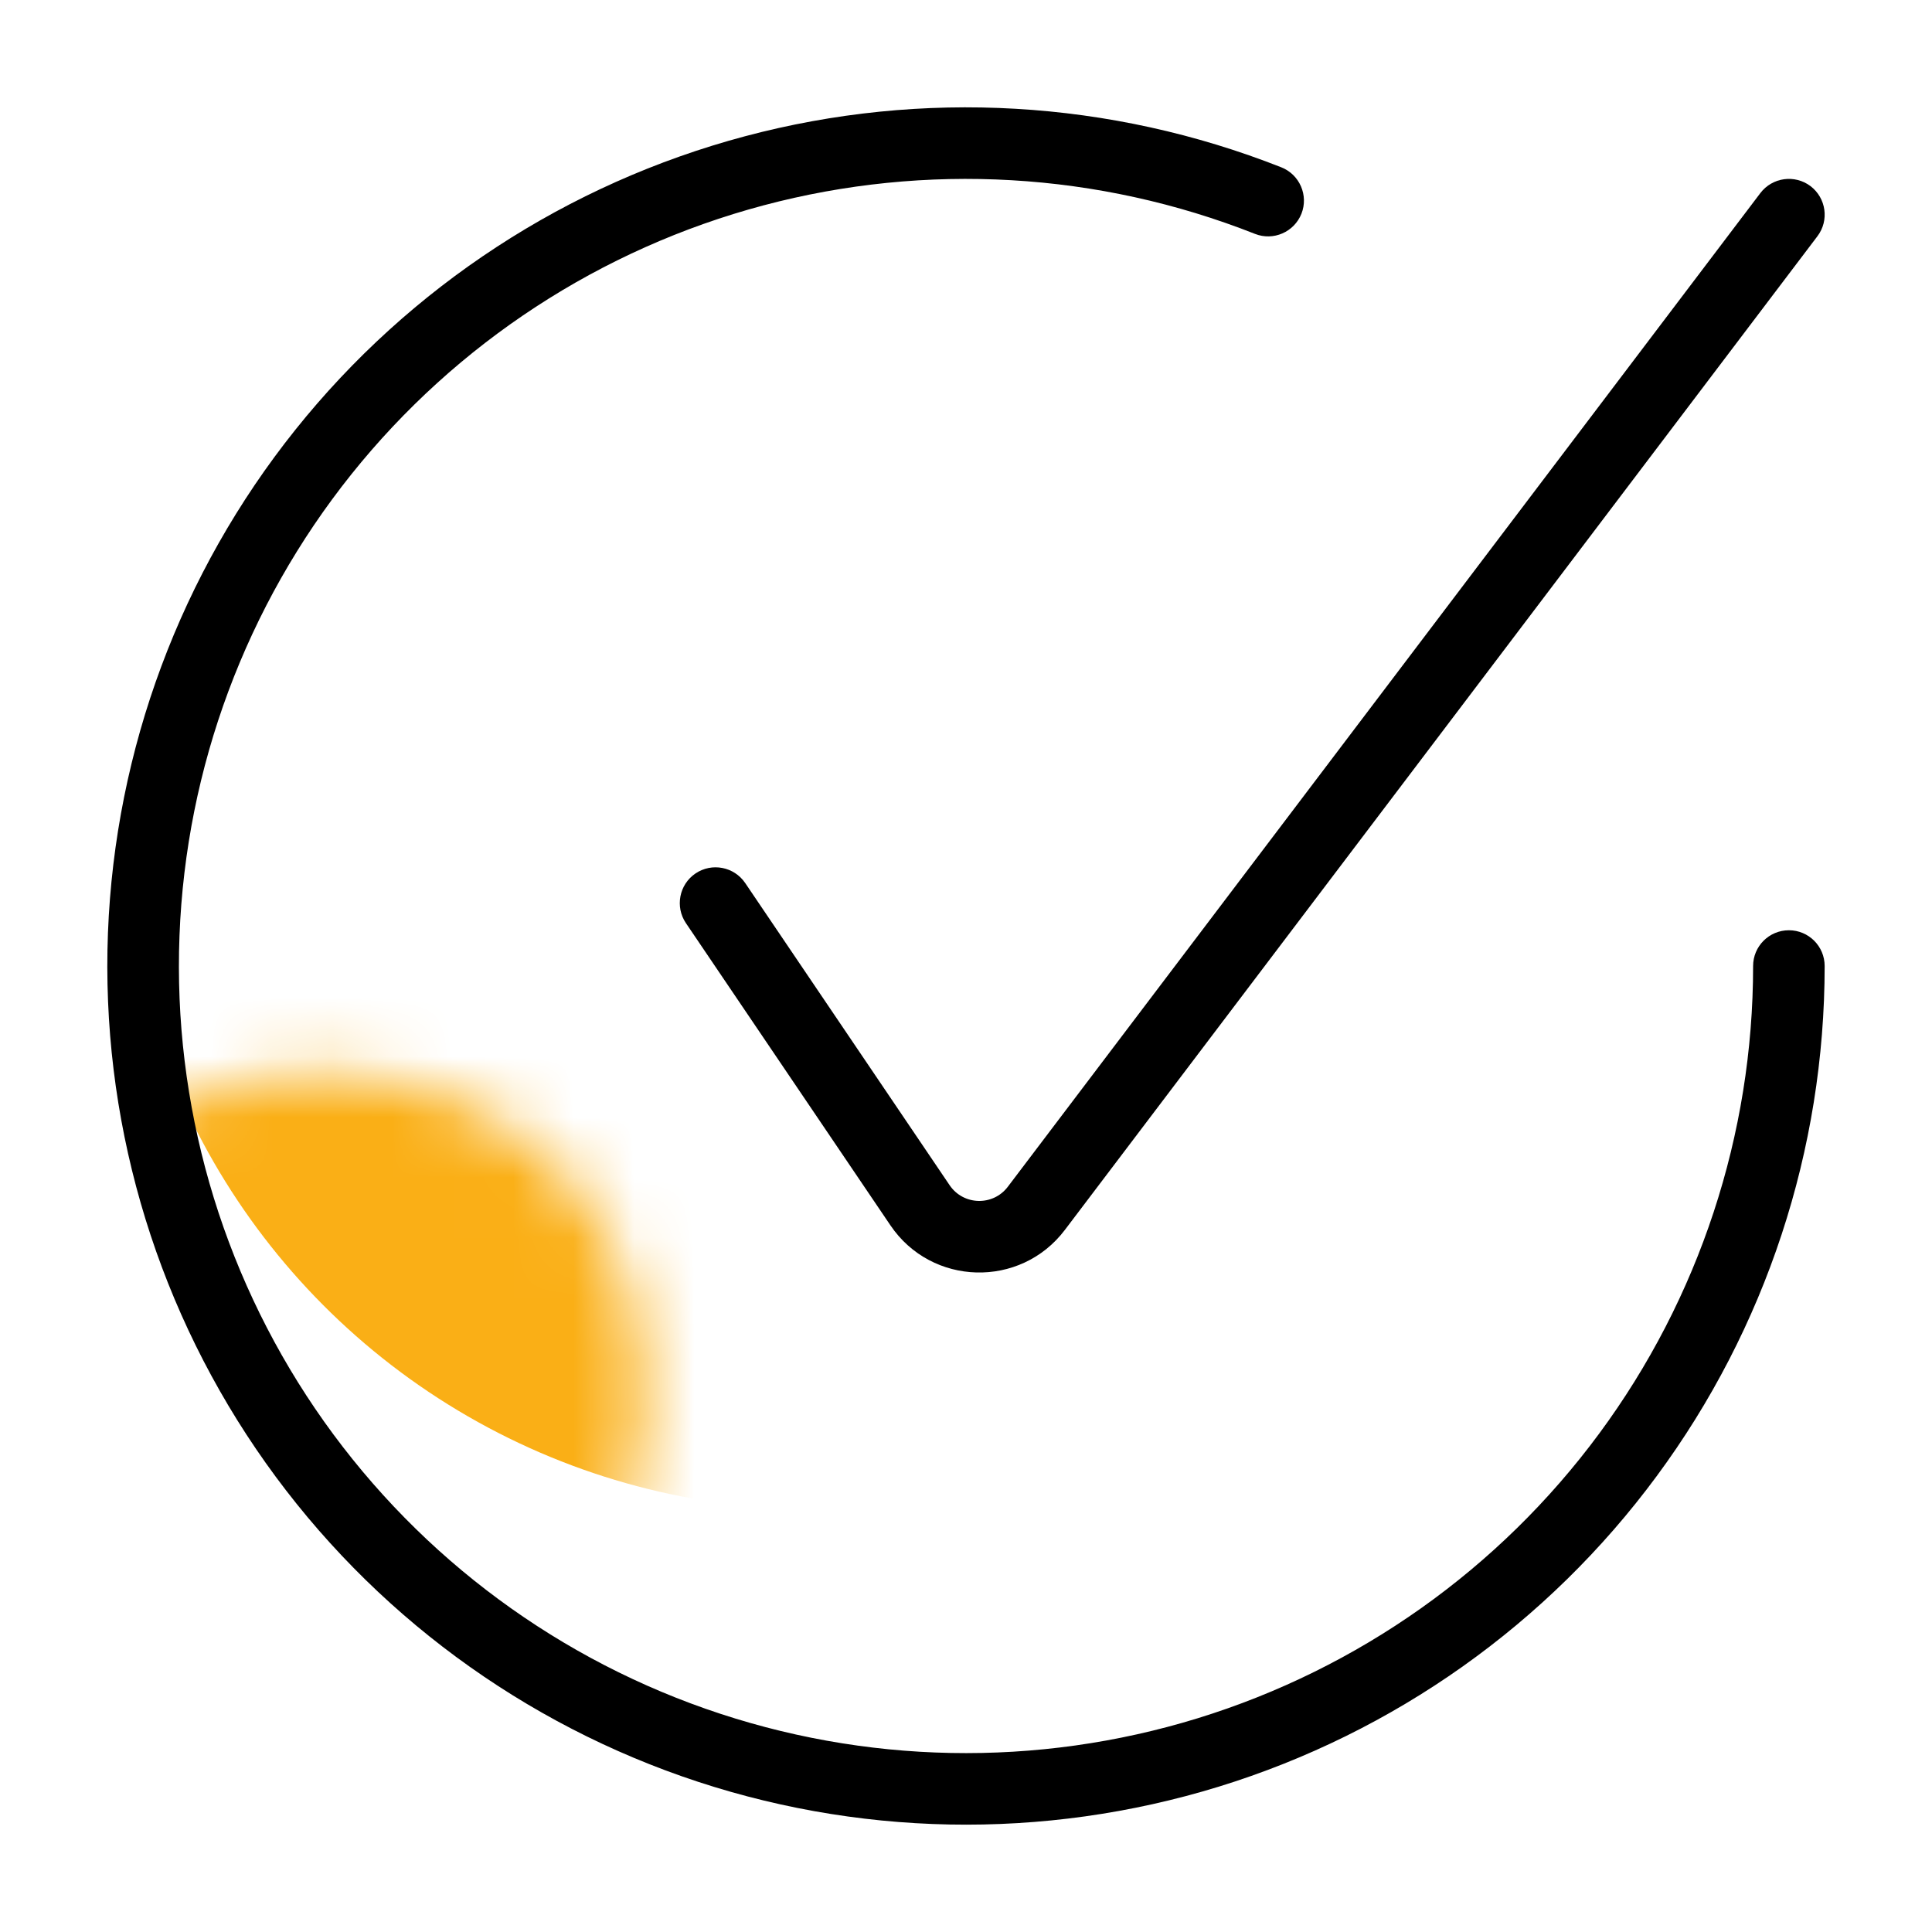
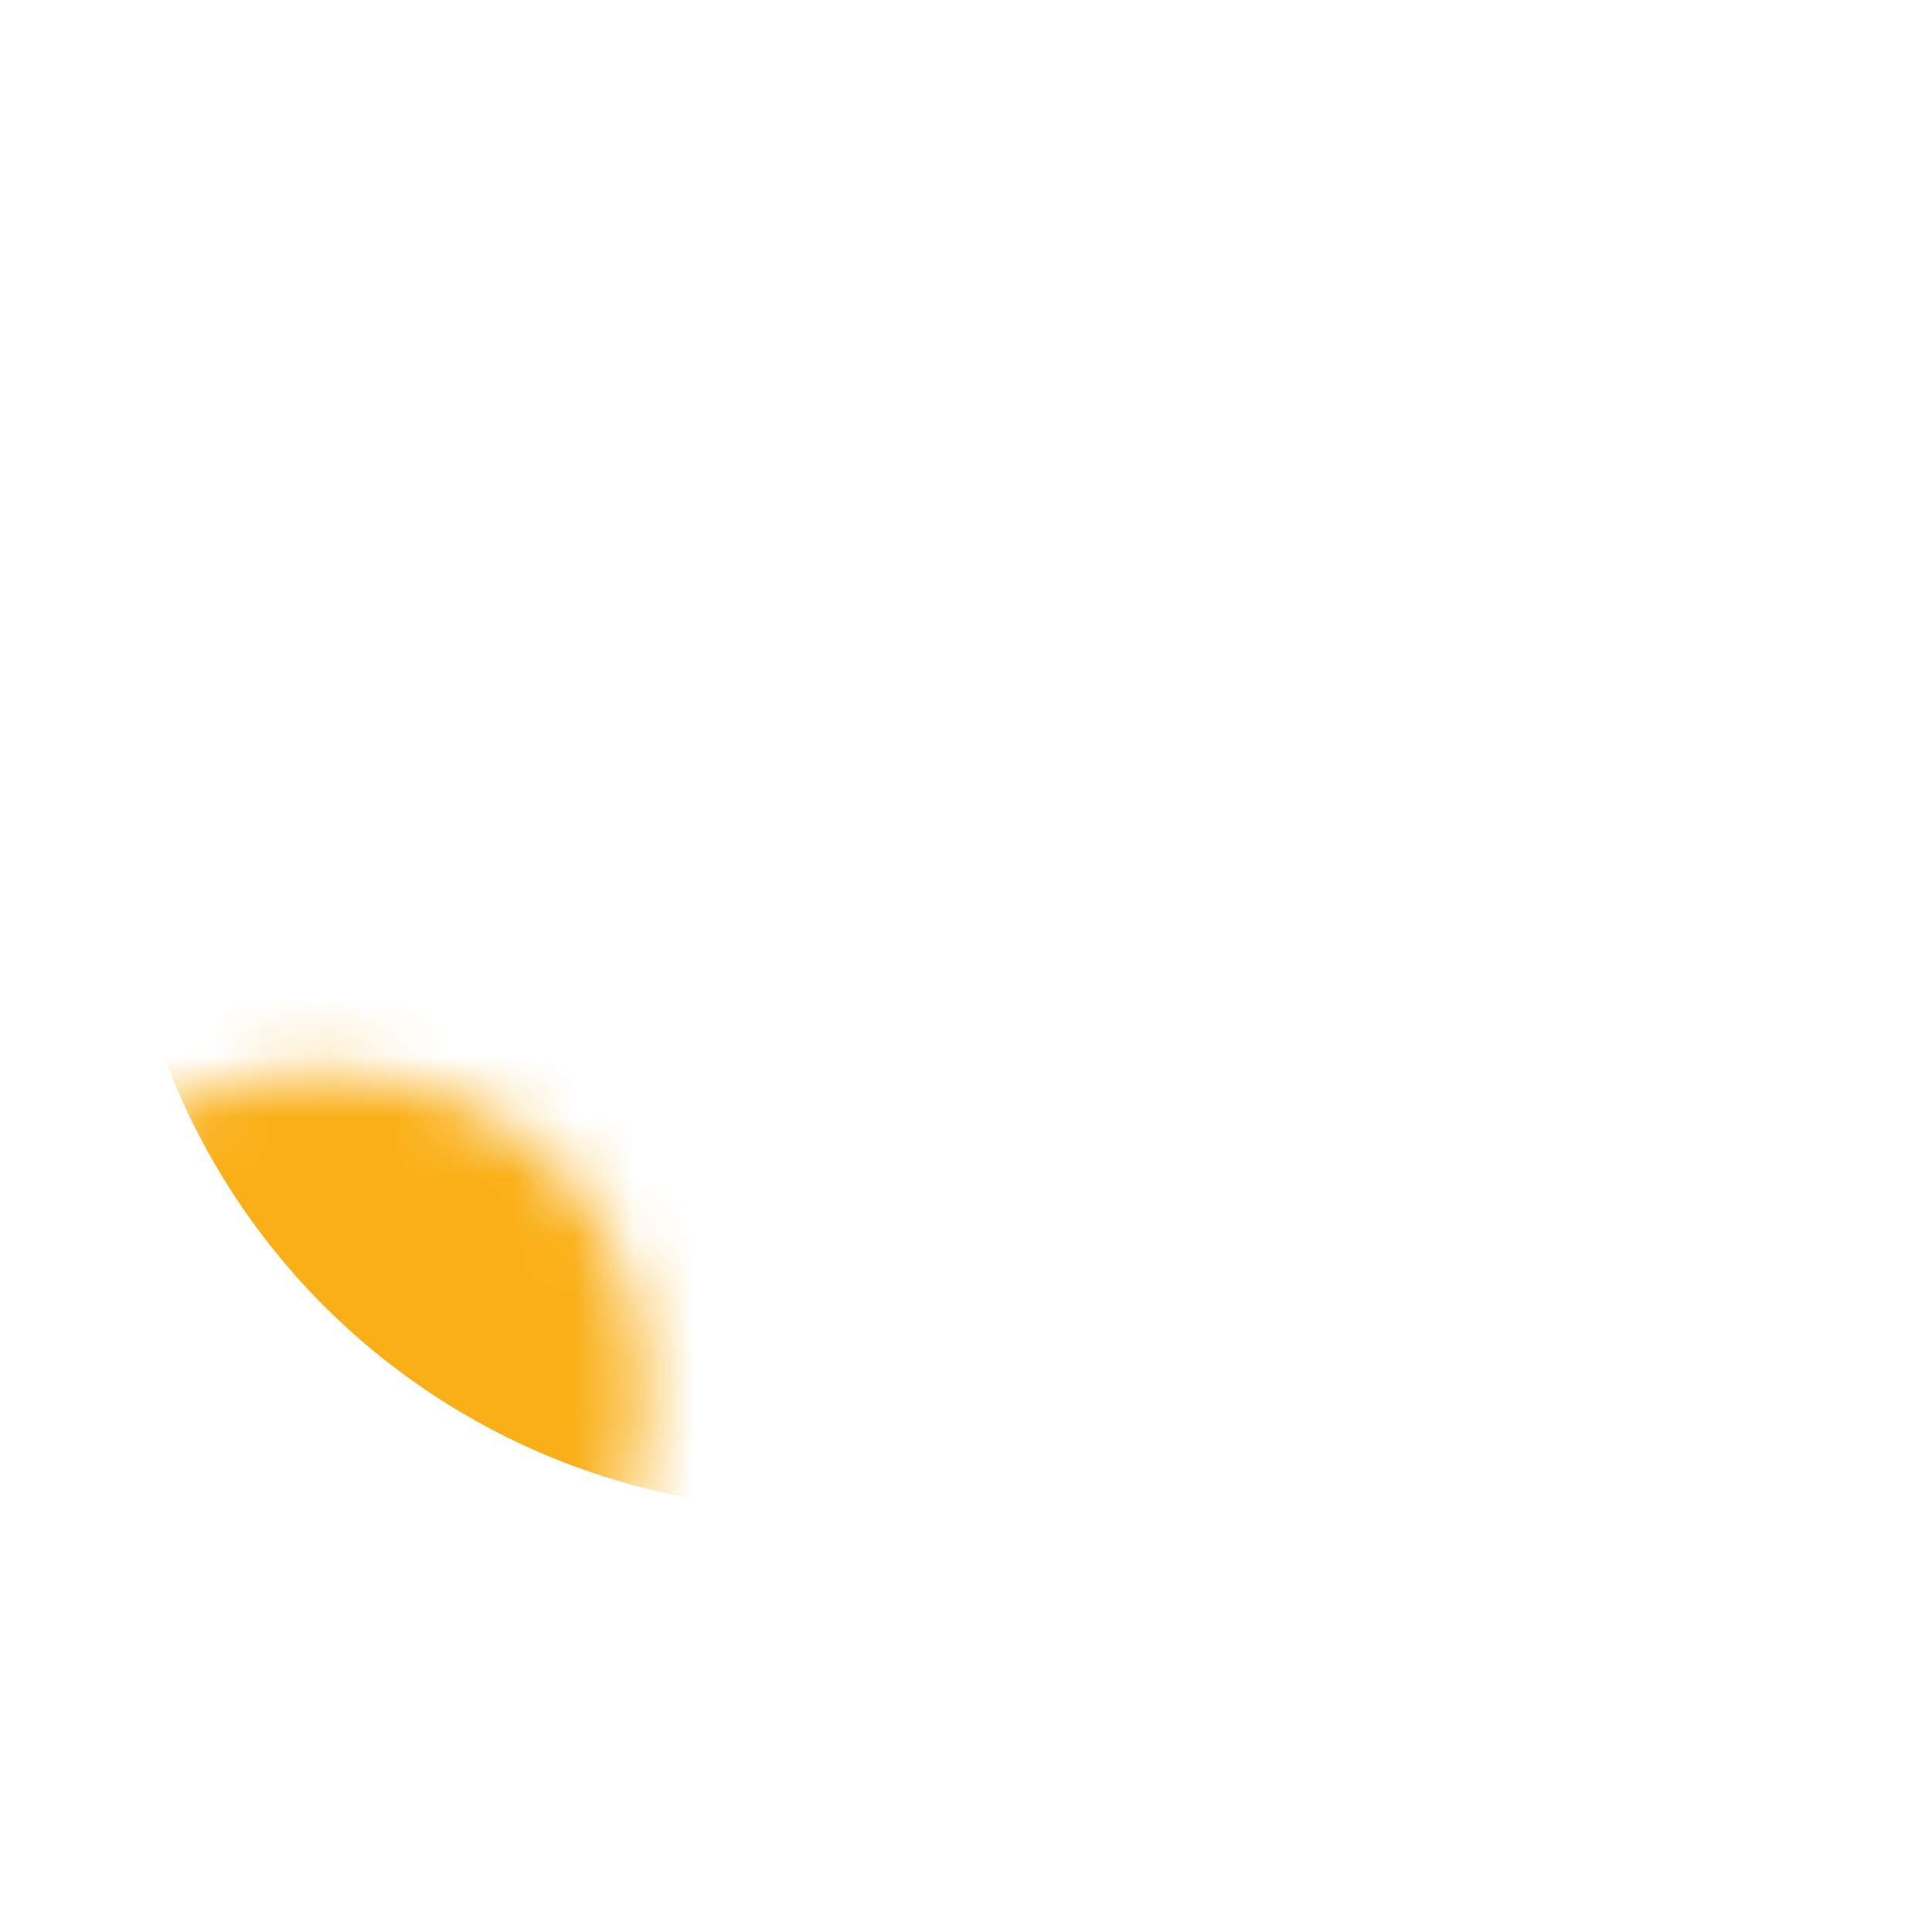
<svg xmlns="http://www.w3.org/2000/svg" width="32" height="32" viewBox="0 0 32 32" fill="none">
  <mask id="mask0_1_925" style="mask-type:alpha" maskUnits="userSpaceOnUse" x="0" y="17" width="11" height="12">
    <circle cx="5.333" cy="23.111" r="5.333" fill="#FAAF16" />
  </mask>
  <g mask="url(#mask0_1_925)">
    <circle cx="13.5" cy="13.5" r="11.5" fill="#FAAF16" />
  </g>
-   <path fill-rule="evenodd" clip-rule="evenodd" d="M20.787 3.874C18.194 2.85 15.341 2.685 12.648 3.401C9.954 4.118 7.561 5.68 5.819 7.857C4.078 10.034 3.08 12.711 2.973 15.497C2.865 18.282 3.653 21.029 5.221 23.334C6.789 25.638 9.055 27.38 11.685 28.302C14.316 29.225 17.172 29.28 19.837 28.46C22.501 27.639 24.832 25.987 26.488 23.744C28.144 21.502 29.037 18.788 29.037 16C29.037 15.673 29.302 15.408 29.63 15.408C29.957 15.408 30.222 15.673 30.222 16C30.222 19.041 29.248 22.002 27.441 24.448C25.635 26.895 23.092 28.698 20.186 29.593C17.279 30.487 14.162 30.427 11.293 29.421C8.423 28.414 5.952 26.515 4.241 24C2.531 21.486 1.671 18.49 1.788 15.451C1.906 12.412 2.994 9.491 4.894 7.116C6.793 4.742 9.404 3.038 12.343 2.256C15.281 1.474 18.393 1.655 21.222 2.771C21.526 2.891 21.676 3.236 21.556 3.54C21.435 3.844 21.091 3.994 20.787 3.874Z" fill="black" />
-   <path fill-rule="evenodd" clip-rule="evenodd" d="M29.988 3.083C30.248 3.281 30.3 3.652 30.102 3.913L17.637 20.372C16.902 21.343 15.43 21.304 14.748 20.295L11.361 15.29C11.178 15.019 11.249 14.65 11.52 14.467C11.791 14.284 12.159 14.355 12.343 14.626L15.729 19.631C15.957 19.967 16.448 19.98 16.693 19.656L29.157 3.198C29.355 2.937 29.727 2.886 29.988 3.083Z" fill="black" />
</svg>